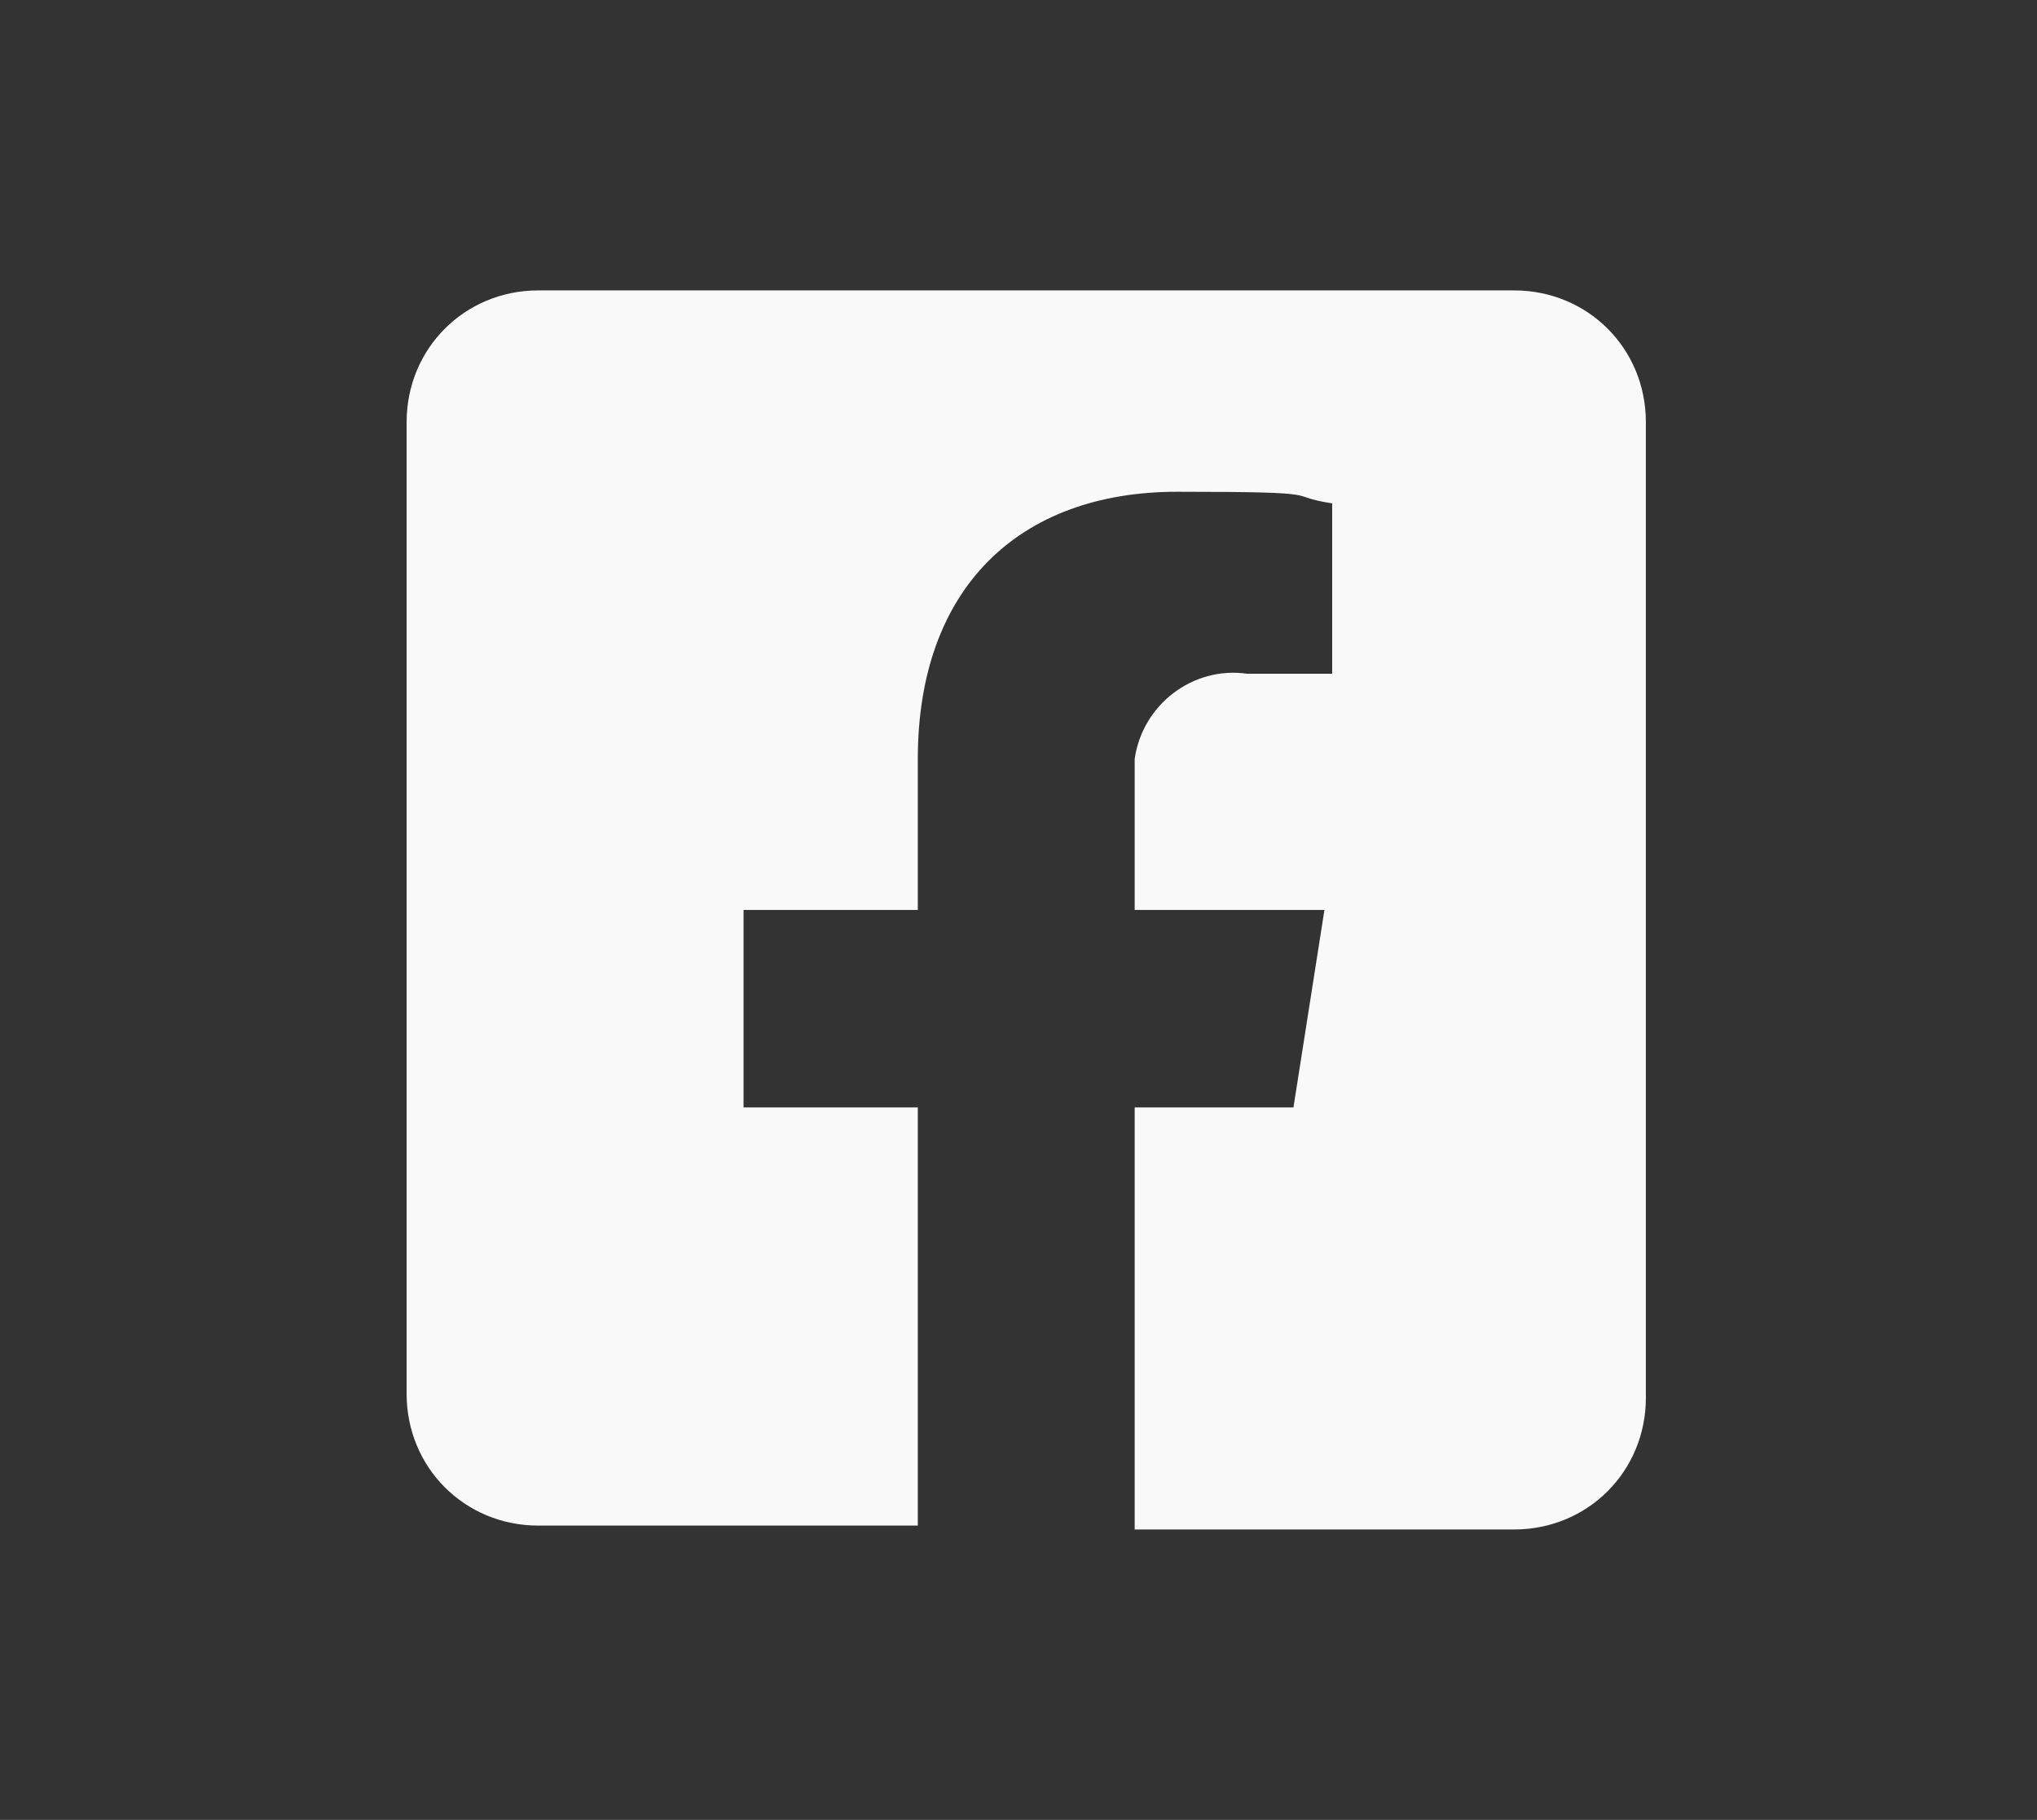
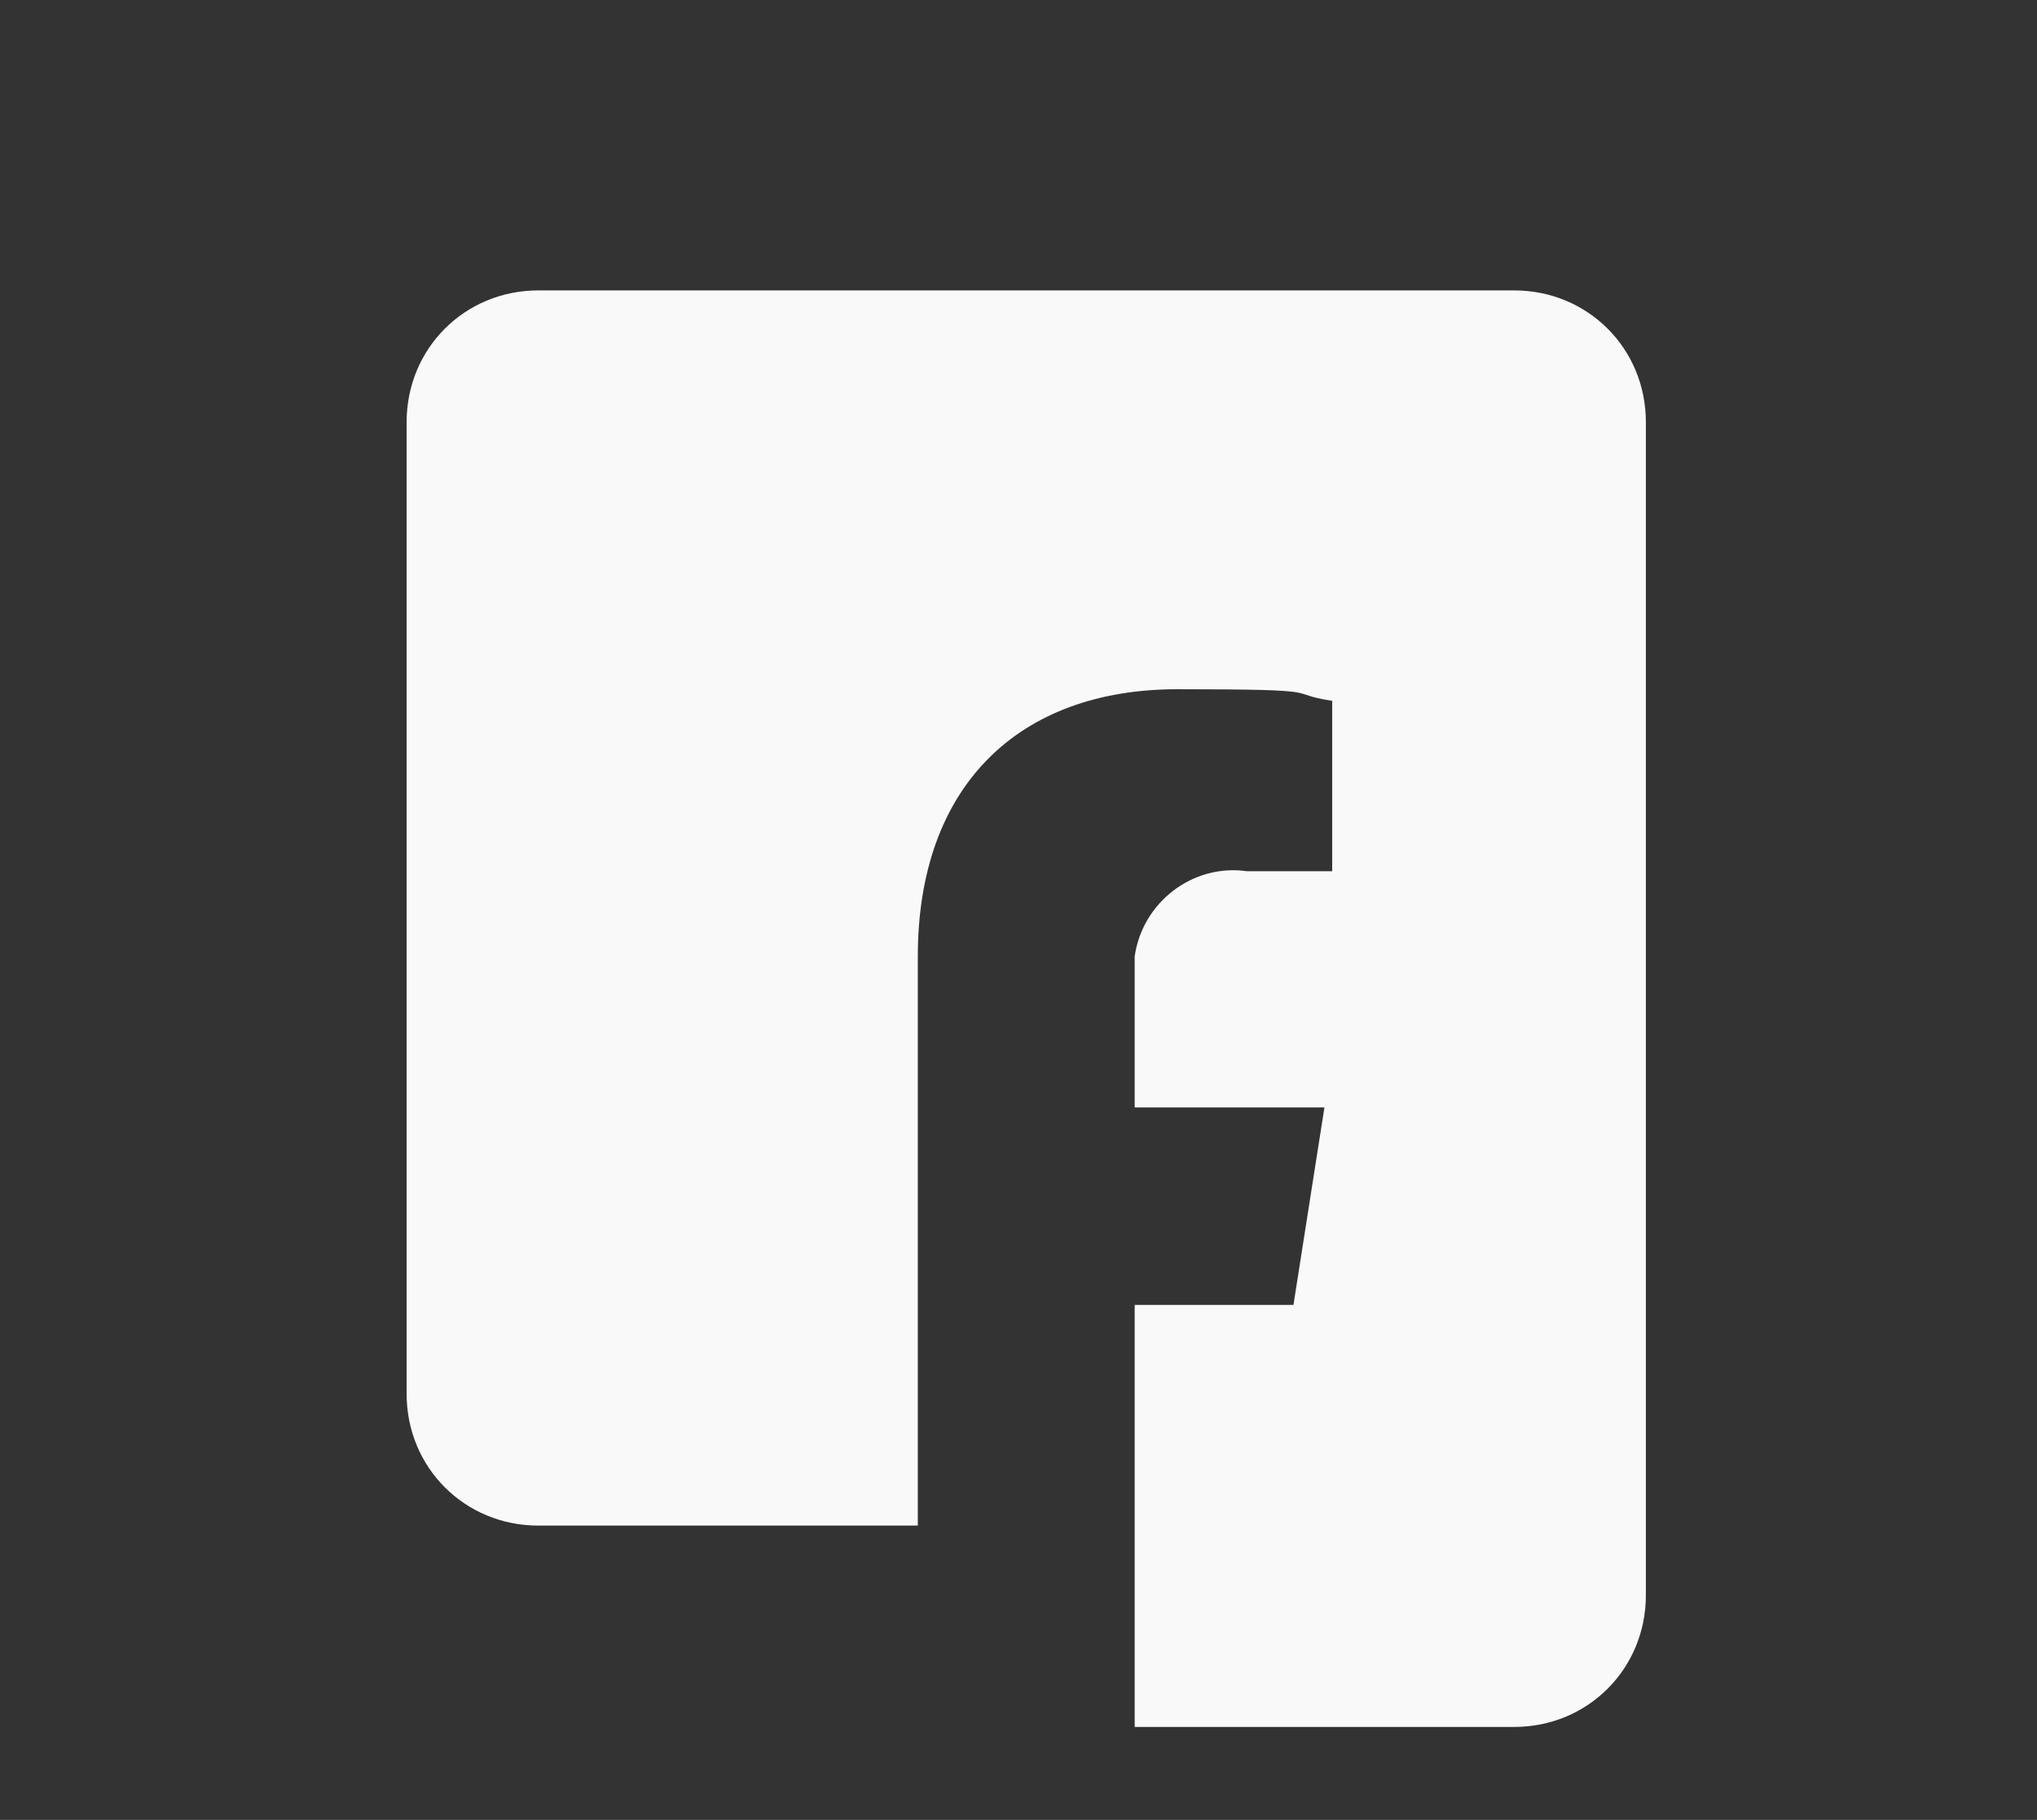
<svg xmlns="http://www.w3.org/2000/svg" id="Layer_1" version="1.1" viewBox="0 0 52.6 47">
  <rect x="0" y="0" width="52.6" height="47" fill="#333333" stroke="none" />
  <defs>
    <style>
      .st0 {
        fill: #f9f9f9;
      }
    </style>
  </defs>
-   <path id="Icon_awesome-facebook-square" class="st0" d="M39.1,7.5H13.9c-1.9,0-3.4,1.5-3.4,3.4v25.1c0,1.9,1.5,3.4,3.4,3.4h9.8v-10.8h-4.5v-5.1h4.5v-3.9c0-4.4,2.6-6.9,6.7-6.9s2.7.1,4,.3v4.4h-2.2c-1.4-.2-2.7.8-2.9,2.2v3.9h4.9l-.8,5.1h-4.1v10.9h9.8c1.9,0,3.4-1.5,3.4-3.4h0V10.9c0-1.9-1.5-3.4-3.4-3.4h0Z" />
+   <path id="Icon_awesome-facebook-square" class="st0" d="M39.1,7.5H13.9c-1.9,0-3.4,1.5-3.4,3.4v25.1c0,1.9,1.5,3.4,3.4,3.4h9.8v-10.8h-4.5h4.5v-3.9c0-4.4,2.6-6.9,6.7-6.9s2.7.1,4,.3v4.4h-2.2c-1.4-.2-2.7.8-2.9,2.2v3.9h4.9l-.8,5.1h-4.1v10.9h9.8c1.9,0,3.4-1.5,3.4-3.4h0V10.9c0-1.9-1.5-3.4-3.4-3.4h0Z" />
</svg>